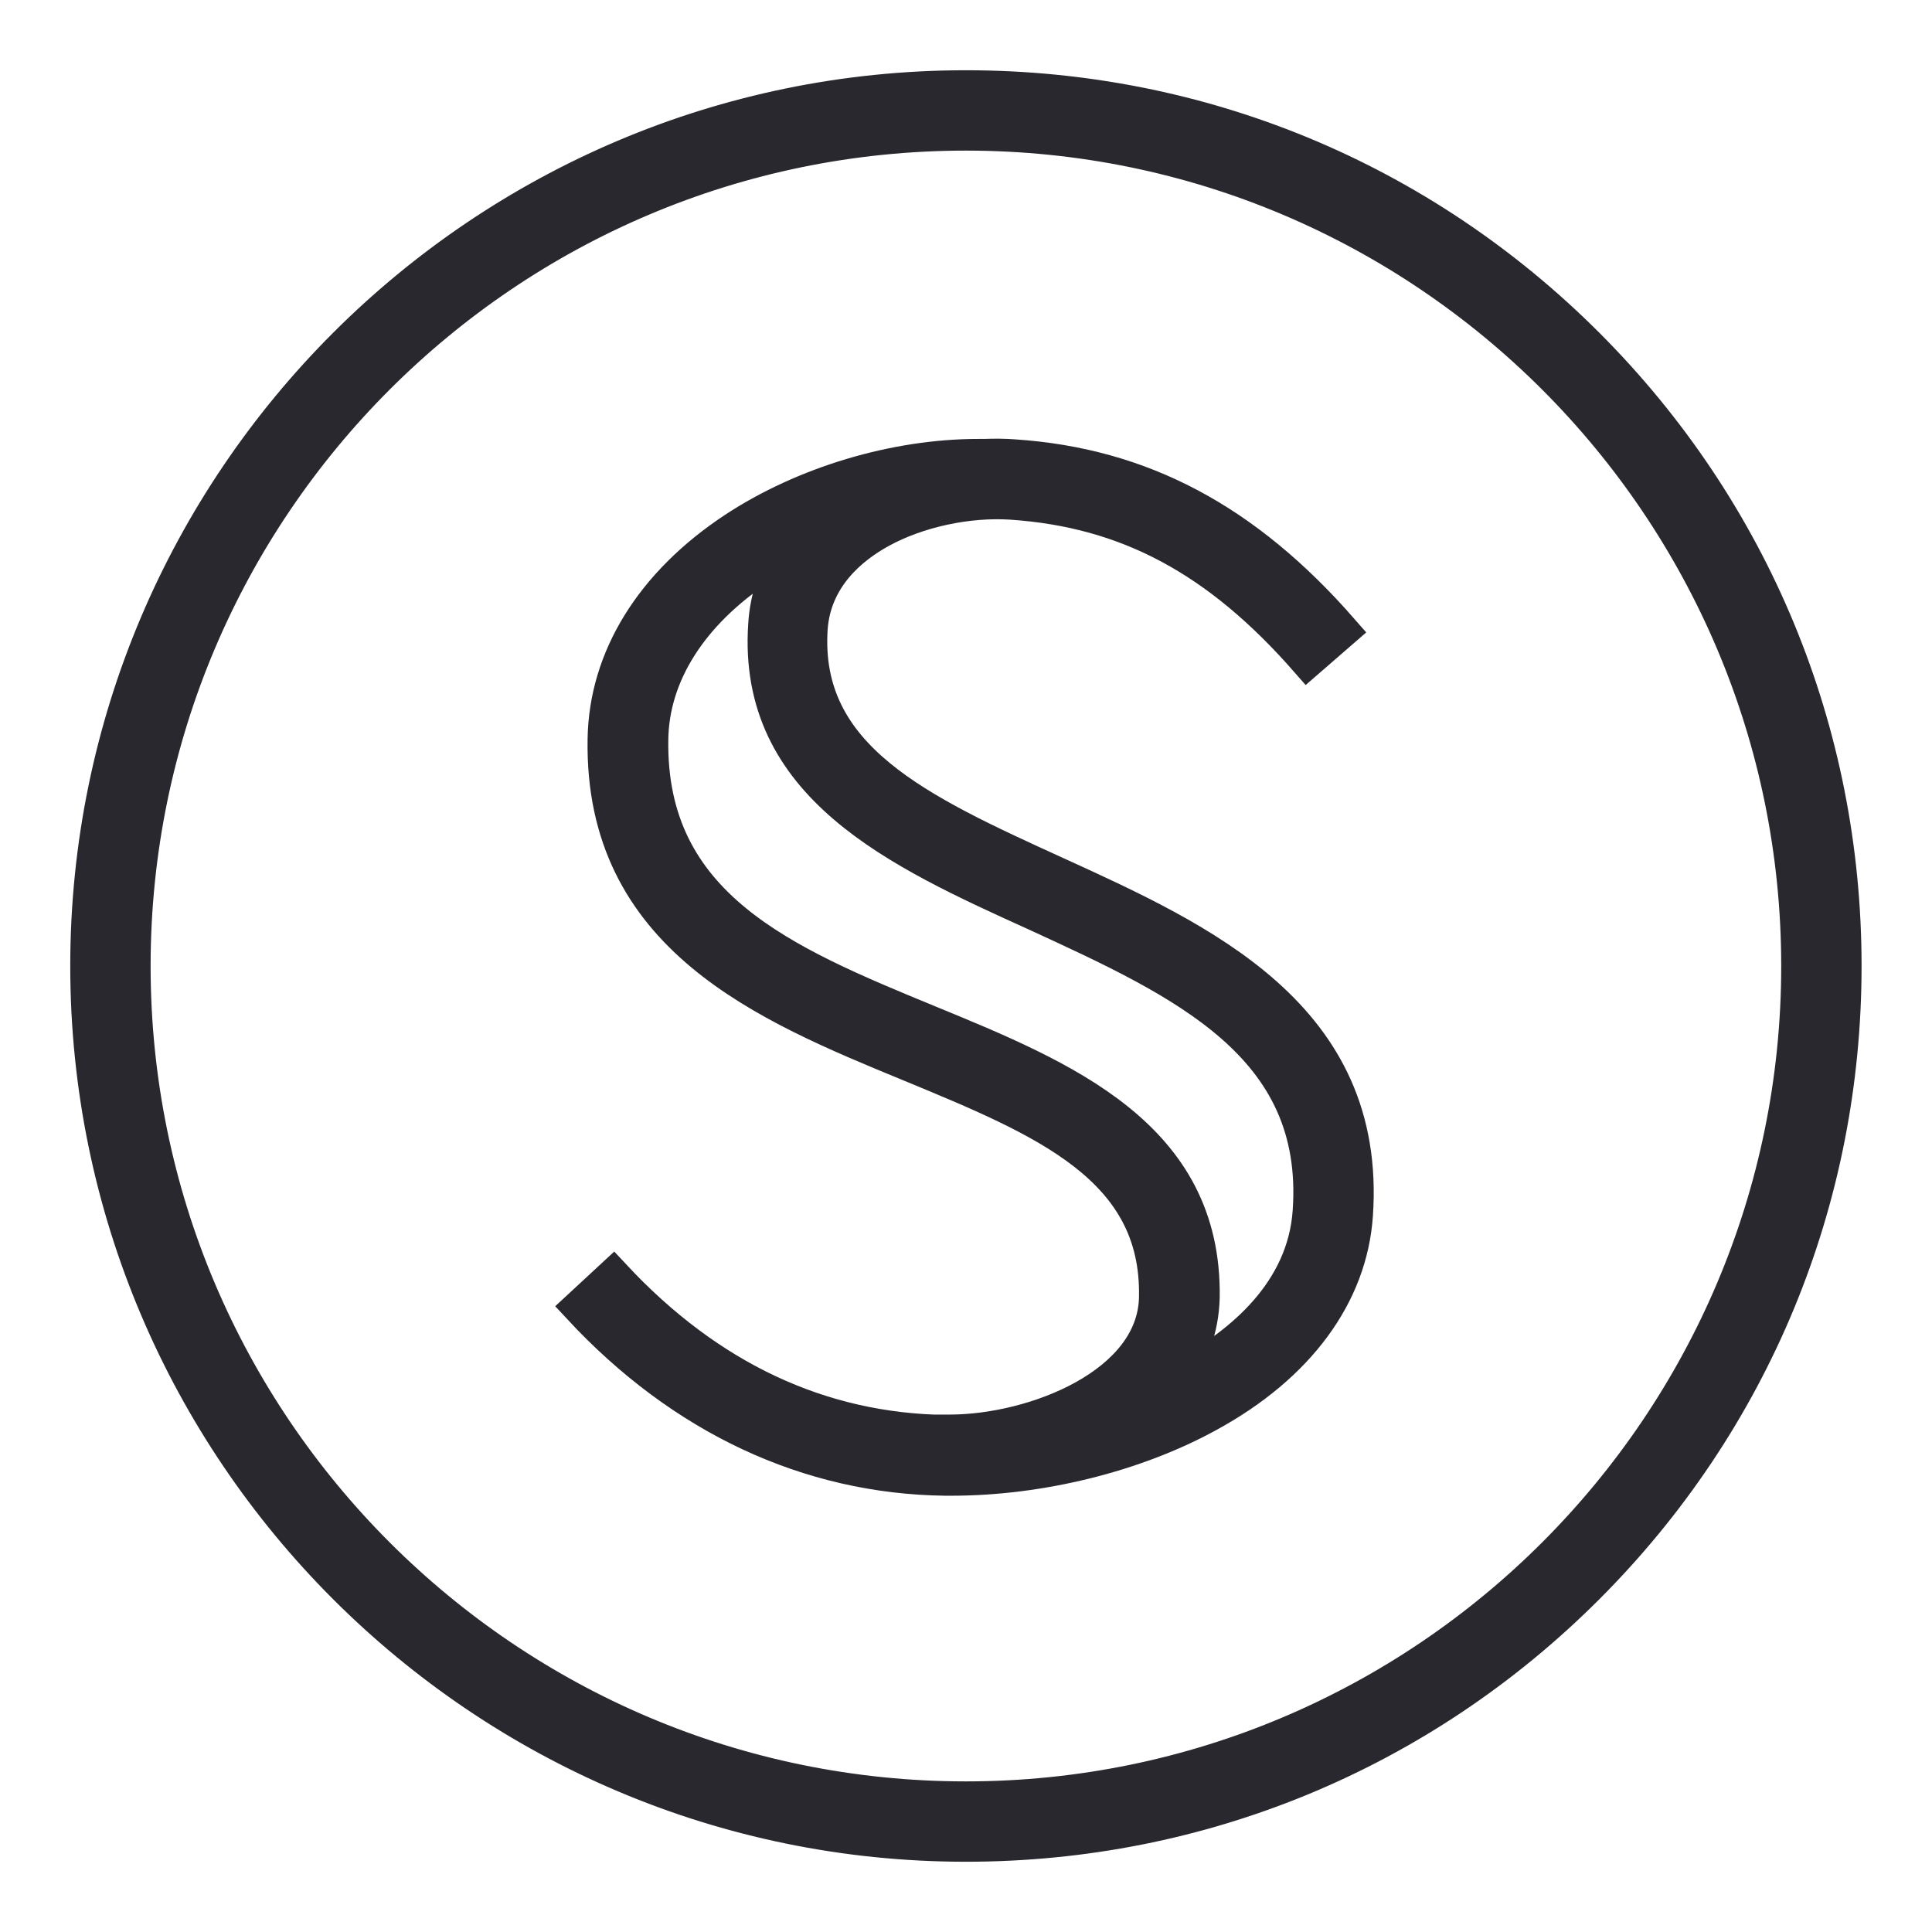
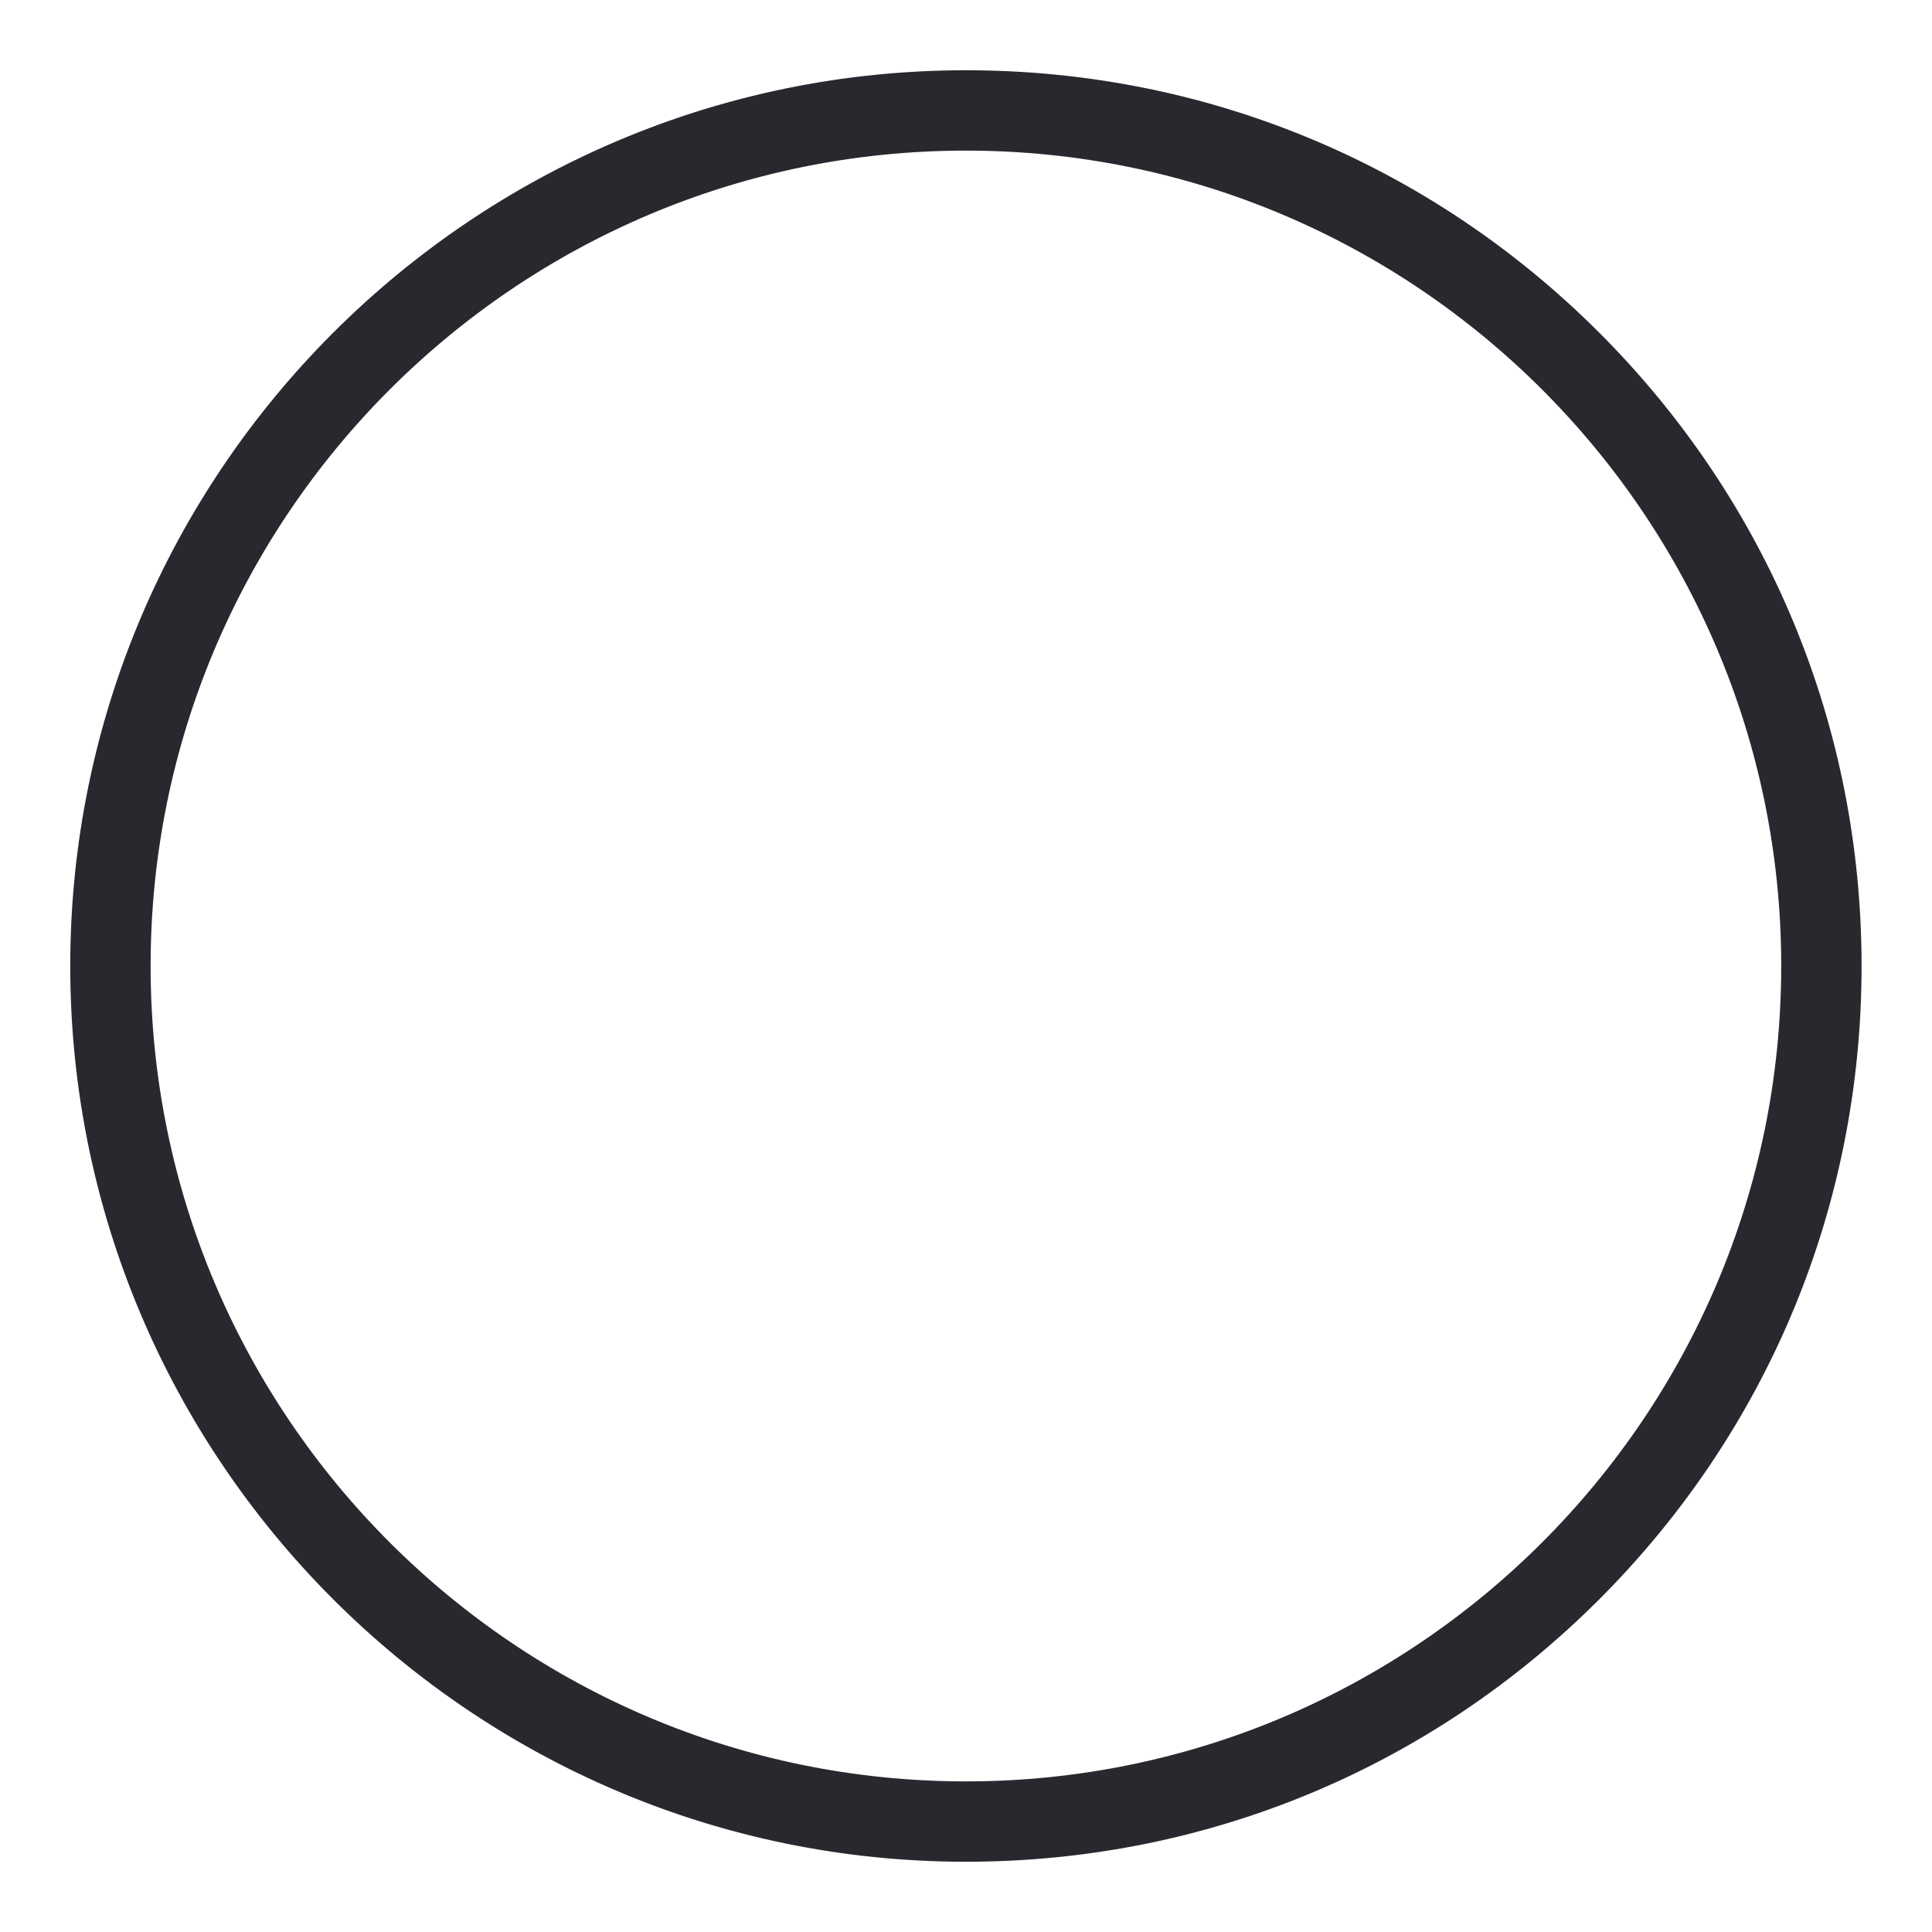
<svg xmlns="http://www.w3.org/2000/svg" width="22" height="22" viewBox="0 0 22 22" fill="none">
  <path d="M18.069 3.929C16.179 2.039 13.671 1 10.999 1C5.487 1 1 5.488 1 11C1 16.512 5.487 21 10.999 21C13.671 21 16.179 19.961 18.069 18.071C19.959 16.18 20.998 13.672 20.998 11C20.998 8.328 19.959 5.82 18.069 3.929ZM10.999 20.485C5.768 20.485 1.515 16.232 1.515 11C1.515 5.768 5.768 1.515 10.999 1.515C16.23 1.515 20.483 5.768 20.483 11C20.483 16.232 16.23 20.485 10.999 20.485Z" fill="#28282E" stroke="#28282E" stroke-width="0.4" />
-   <path d="M12.014 9.948C10.465 9.241 9.127 8.633 9.225 7.154C9.267 6.574 9.684 6.228 10.025 6.041C10.451 5.807 11.022 5.685 11.518 5.718C12.838 5.807 13.876 6.364 14.887 7.519L15.275 7.182C14.18 5.928 12.997 5.301 11.551 5.203C11.438 5.194 11.326 5.194 11.209 5.198C11.186 5.198 11.162 5.198 11.144 5.198C10.194 5.198 9.16 5.507 8.364 6.031C7.429 6.649 6.905 7.496 6.891 8.418C6.853 10.673 8.72 11.441 10.367 12.119C11.883 12.746 13.198 13.284 13.17 14.768C13.156 15.769 11.78 16.308 10.812 16.308C10.797 16.308 10.788 16.308 10.774 16.308V16.312H10.769C9.338 16.293 8.065 15.694 6.984 14.534L6.605 14.885C7.77 16.139 9.207 16.813 10.765 16.832C10.788 16.832 10.812 16.832 10.835 16.832C11.841 16.832 12.926 16.565 13.759 16.106C14.779 15.549 15.373 14.74 15.434 13.832C15.589 11.576 13.689 10.711 12.014 9.948ZM14.92 13.79C14.859 14.721 14.12 15.315 13.511 15.648C13.455 15.68 13.399 15.709 13.343 15.737C13.553 15.465 13.68 15.142 13.689 14.773C13.717 12.938 12.117 12.278 10.568 11.642C8.931 10.968 7.382 10.327 7.41 8.423C7.419 7.679 7.864 6.981 8.655 6.457C8.771 6.378 8.898 6.307 9.029 6.237C8.846 6.499 8.739 6.794 8.72 7.112C8.594 8.947 10.227 9.691 11.808 10.407C13.474 11.174 15.051 11.895 14.92 13.79Z" fill="#28282E" stroke="#28282E" stroke-width="0.4" />
</svg>